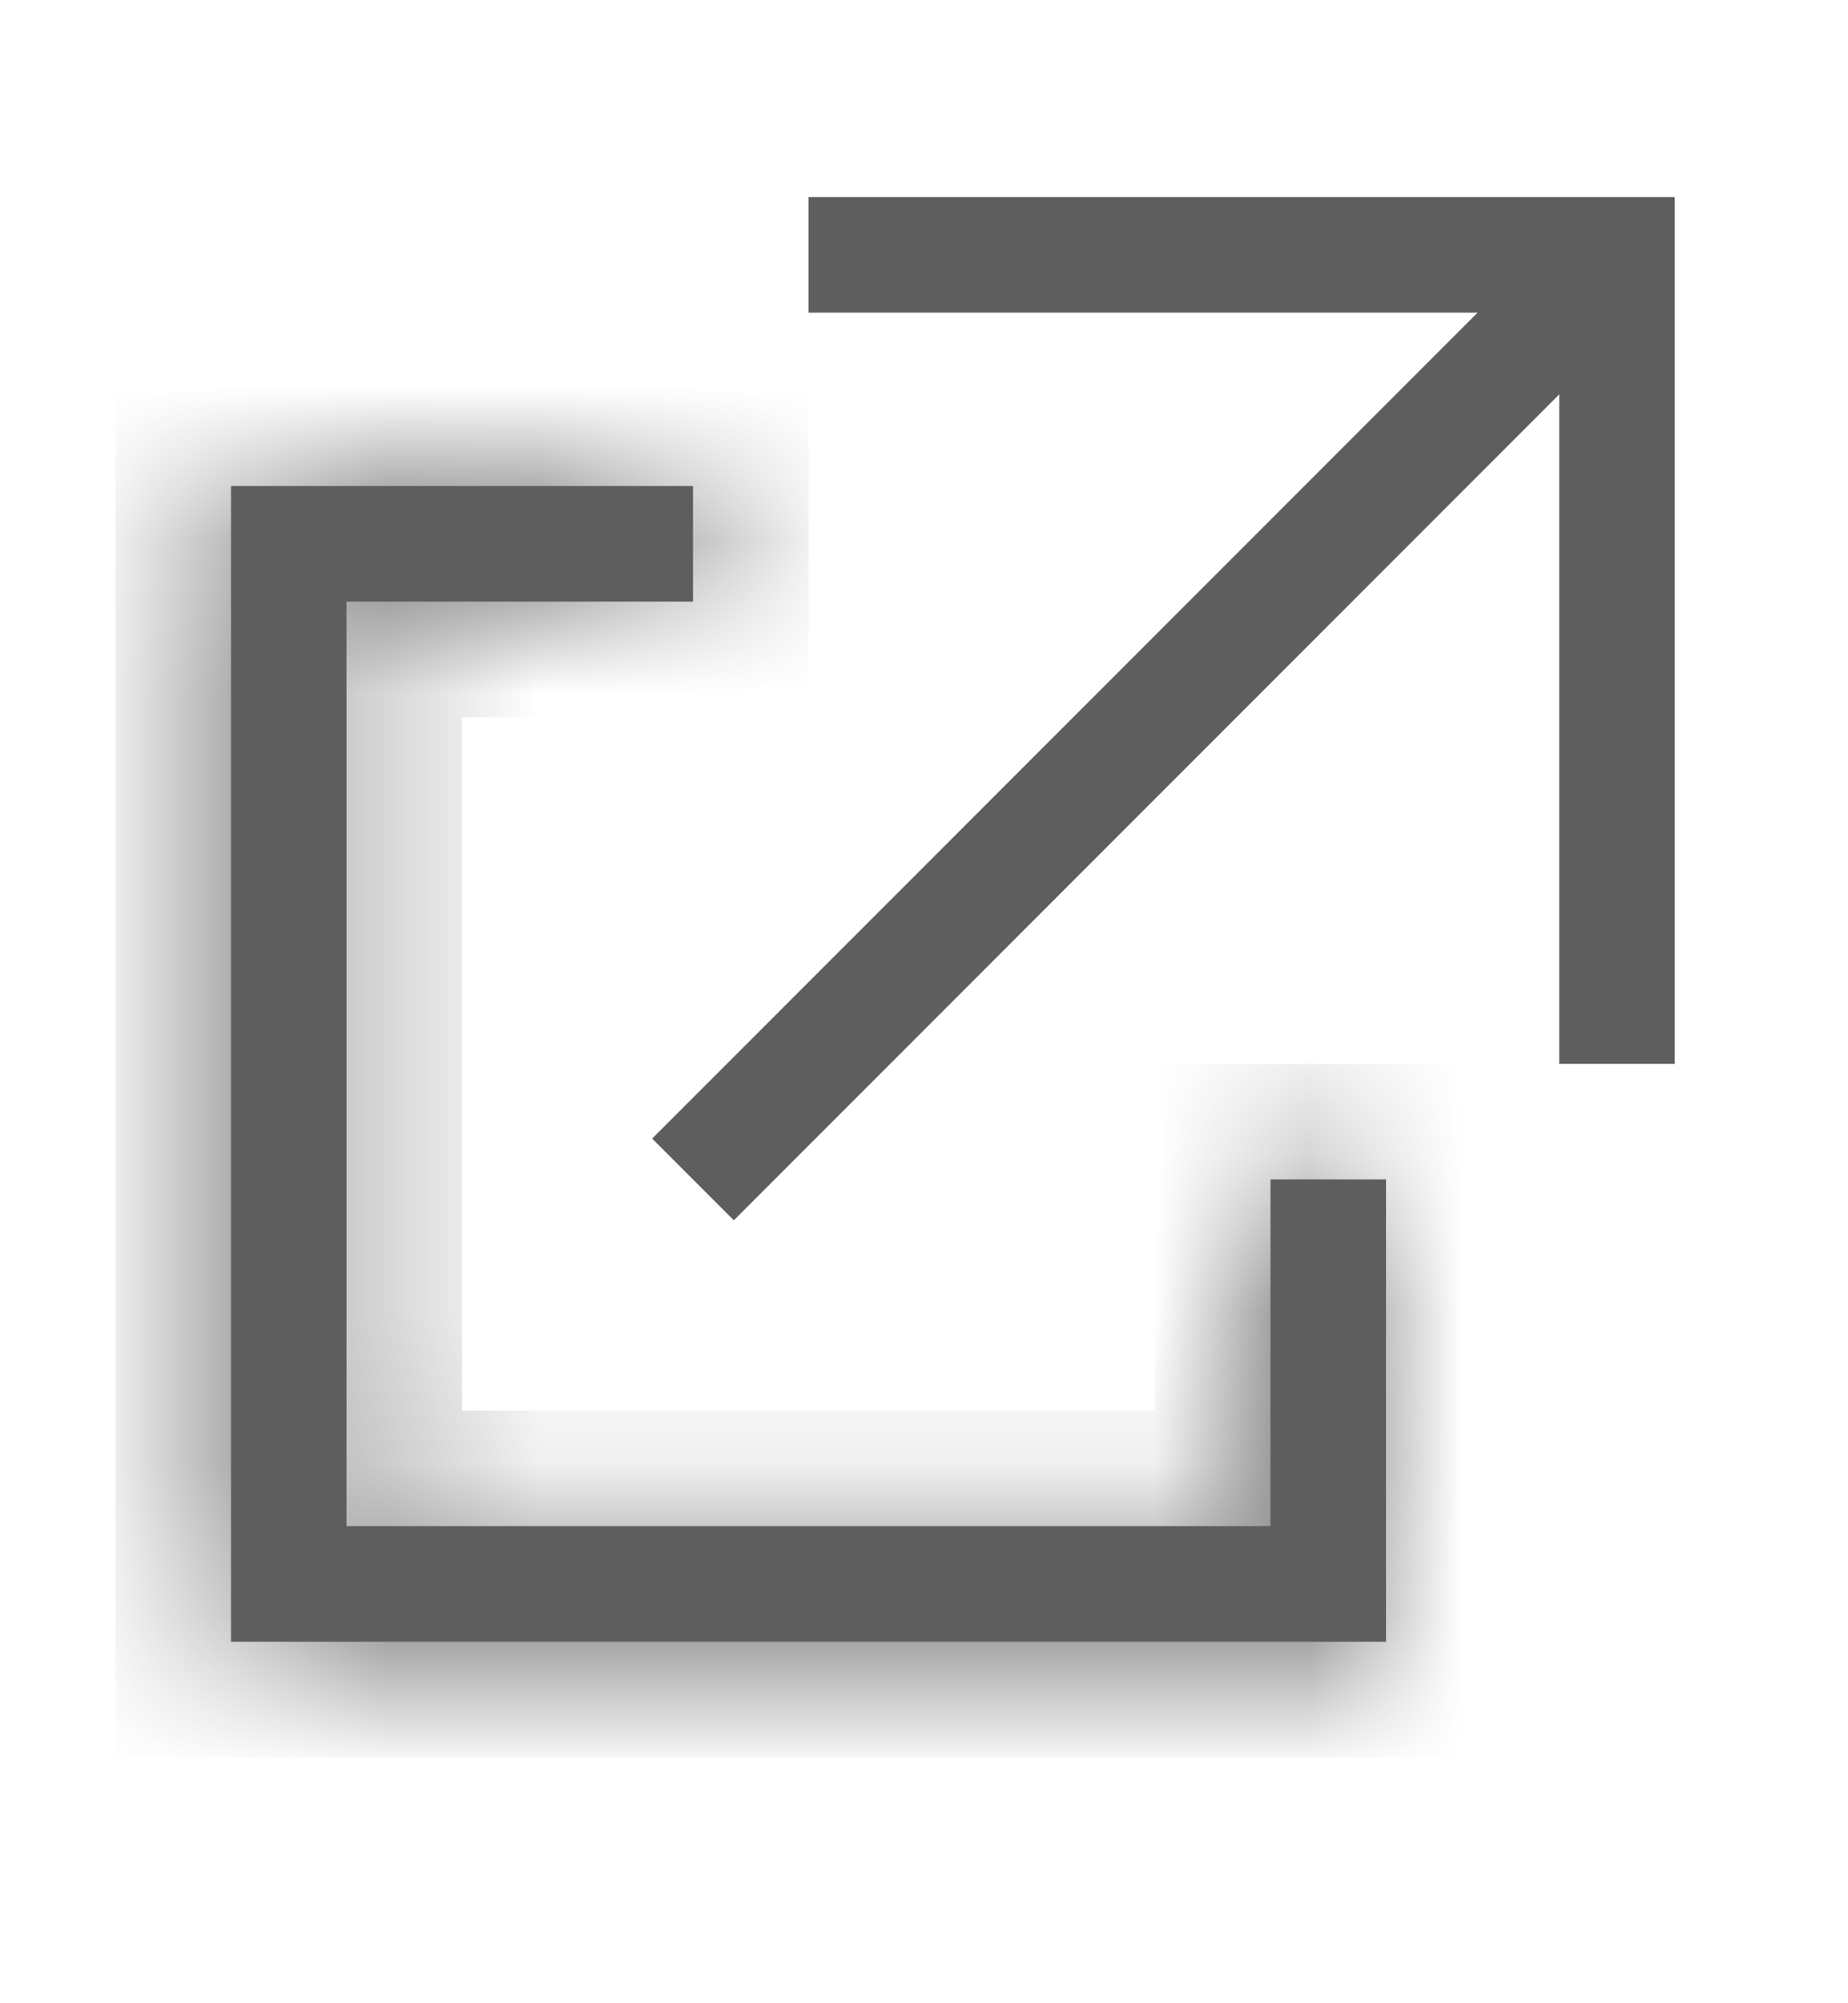
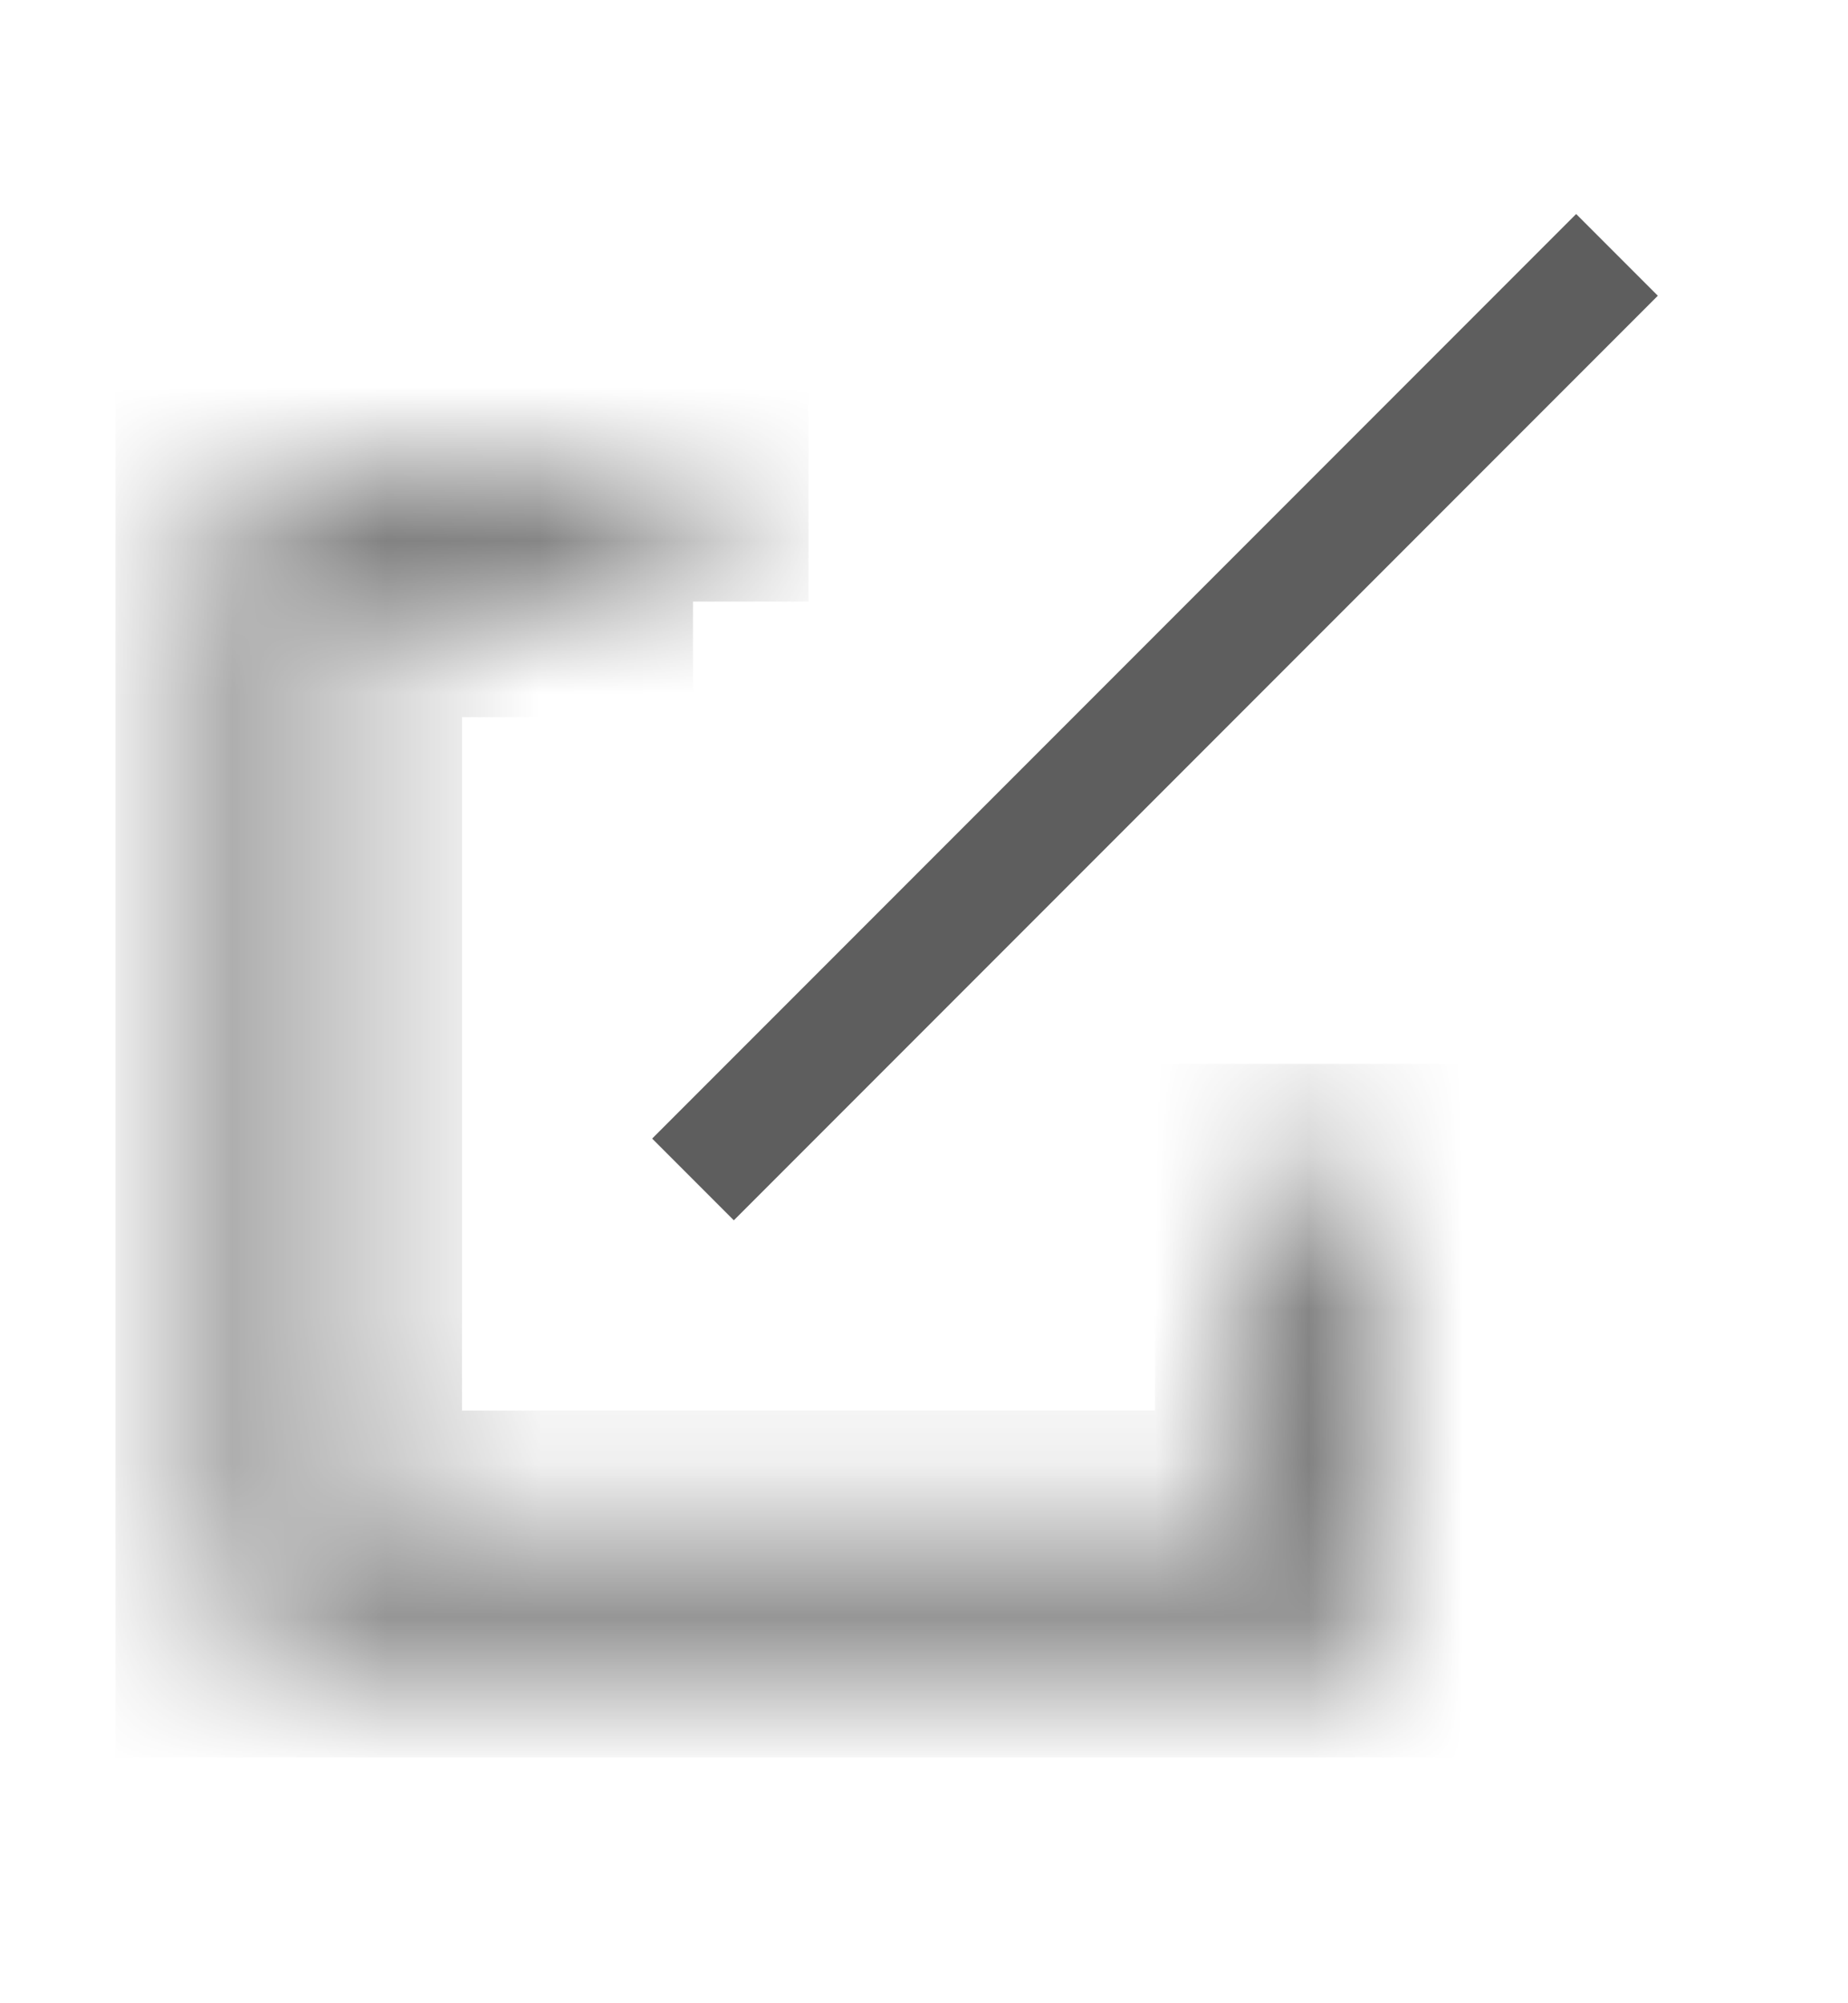
<svg xmlns="http://www.w3.org/2000/svg" width="12" height="13" viewBox="0 0 12 13" fill="none">
  <mask id="path-1-inside-1_301_2853" fill="white">
    <path fill-rule="evenodd" clip-rule="evenodd" d="M4.5 3.154H2.25H1.5V3.904V9.904V10.654H2.25H8.25H9V9.904V7.654H8.25V9.904H2.25V3.904H4.5V3.154Z" />
  </mask>
-   <path fill-rule="evenodd" clip-rule="evenodd" d="M4.5 3.154H2.25H1.5V3.904V9.904V10.654H2.25H8.25H9V9.904V7.654H8.25V9.904H2.25V3.904H4.5V3.154Z" fill="#5E5E5E" />
-   <path d="M4.5 3.154H5.25V2.404H4.5V3.154ZM1.5 3.154V2.404H0.75V3.154H1.5ZM1.5 10.654H0.75V11.404H1.5V10.654ZM9 10.654V11.404H9.75V10.654H9ZM9 7.654H9.75V6.904H9V7.654ZM8.25 7.654V6.904H7.5V7.654H8.25ZM8.25 9.904V10.654H9V9.904H8.25ZM2.25 9.904H1.5V10.654H2.25V9.904ZM2.25 3.904V3.154H1.5V3.904H2.25ZM4.5 3.904V4.654H5.25V3.904H4.5ZM4.5 2.404H2.25V3.904H4.5V2.404ZM2.25 2.404H1.5V3.904H2.25V2.404ZM0.75 3.154V3.904H2.25V3.154H0.75ZM0.75 3.904V9.904H2.25V3.904H0.75ZM0.75 9.904V10.654H2.25V9.904H0.75ZM1.5 11.404H2.25V9.904H1.5V11.404ZM2.25 11.404H8.25V9.904H2.25V11.404ZM8.25 11.404H9V9.904H8.25V11.404ZM9.75 10.654V9.904H8.25V10.654H9.75ZM9.75 9.904V7.654H8.25V9.904H9.75ZM9 6.904H8.25V8.404H9V6.904ZM9 9.904V7.654H7.5V9.904H9ZM2.25 10.654H8.25V9.154H2.25V10.654ZM1.5 3.904V9.904H3V3.904H1.5ZM4.5 3.154H2.25V4.654H4.5V3.154ZM5.25 3.904V3.154H3.75V3.904H5.25Z" fill="#5E5E5E" mask="url(#path-1-inside-1_301_2853)" />
-   <path d="M5.25 1.654H10.5V6.904" stroke="#5E5E5E" stroke-width="0.75" />
+   <path d="M4.5 3.154H5.25V2.404H4.5V3.154ZM1.5 3.154V2.404H0.75V3.154H1.5ZM1.5 10.654H0.75V11.404H1.5V10.654ZM9 10.654V11.404H9.75V10.654H9ZM9 7.654H9.75V6.904H9V7.654ZM8.25 7.654V6.904H7.5V7.654H8.25ZM8.25 9.904V10.654H9V9.904H8.25ZM2.25 9.904H1.5V10.654H2.25V9.904ZM2.25 3.904V3.154H1.5V3.904H2.25ZM4.5 3.904V4.654H5.25H4.5ZM4.5 2.404H2.25V3.904H4.5V2.404ZM2.25 2.404H1.5V3.904H2.25V2.404ZM0.75 3.154V3.904H2.25V3.154H0.75ZM0.75 3.904V9.904H2.25V3.904H0.75ZM0.75 9.904V10.654H2.25V9.904H0.75ZM1.5 11.404H2.25V9.904H1.5V11.404ZM2.25 11.404H8.25V9.904H2.25V11.404ZM8.25 11.404H9V9.904H8.25V11.404ZM9.75 10.654V9.904H8.25V10.654H9.75ZM9.75 9.904V7.654H8.25V9.904H9.75ZM9 6.904H8.25V8.404H9V6.904ZM9 9.904V7.654H7.5V9.904H9ZM2.25 10.654H8.25V9.154H2.25V10.654ZM1.5 3.904V9.904H3V3.904H1.5ZM4.5 3.154H2.25V4.654H4.5V3.154ZM5.25 3.904V3.154H3.75V3.904H5.25Z" fill="#5E5E5E" mask="url(#path-1-inside-1_301_2853)" />
  <path d="M10.5 1.654L4.5 7.654" stroke="#5E5E5E" stroke-width="0.75" />
</svg>